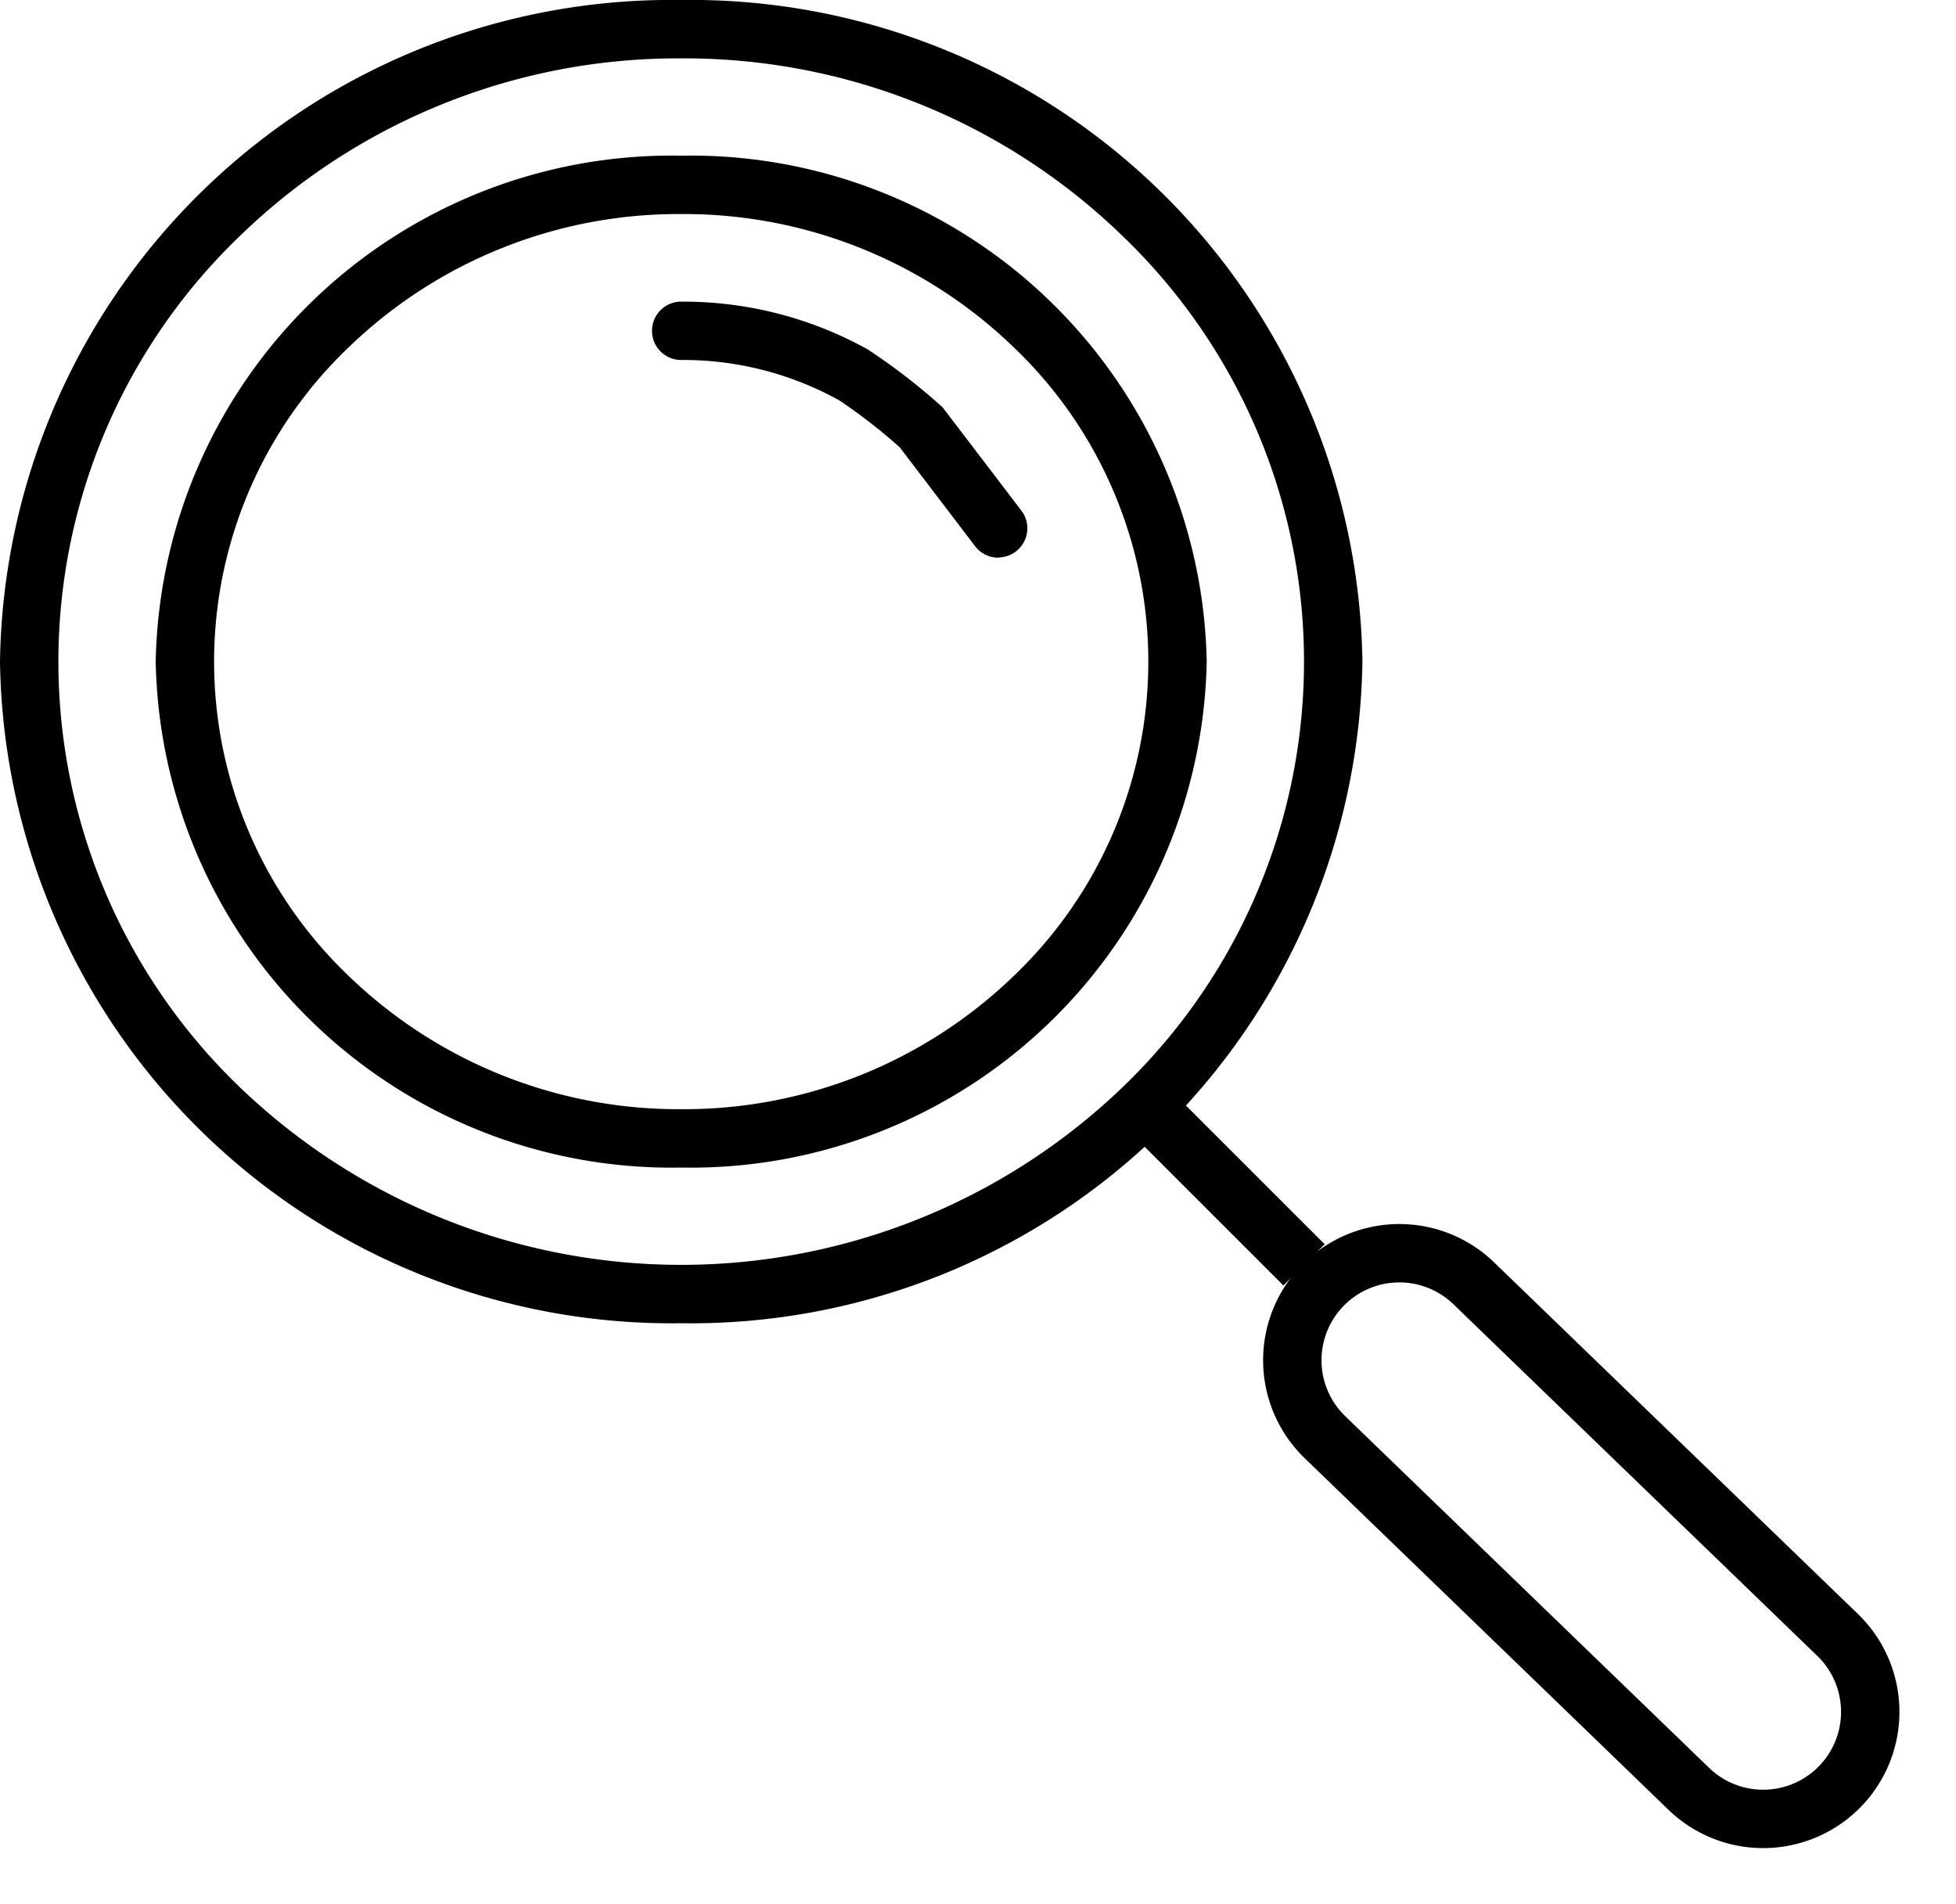
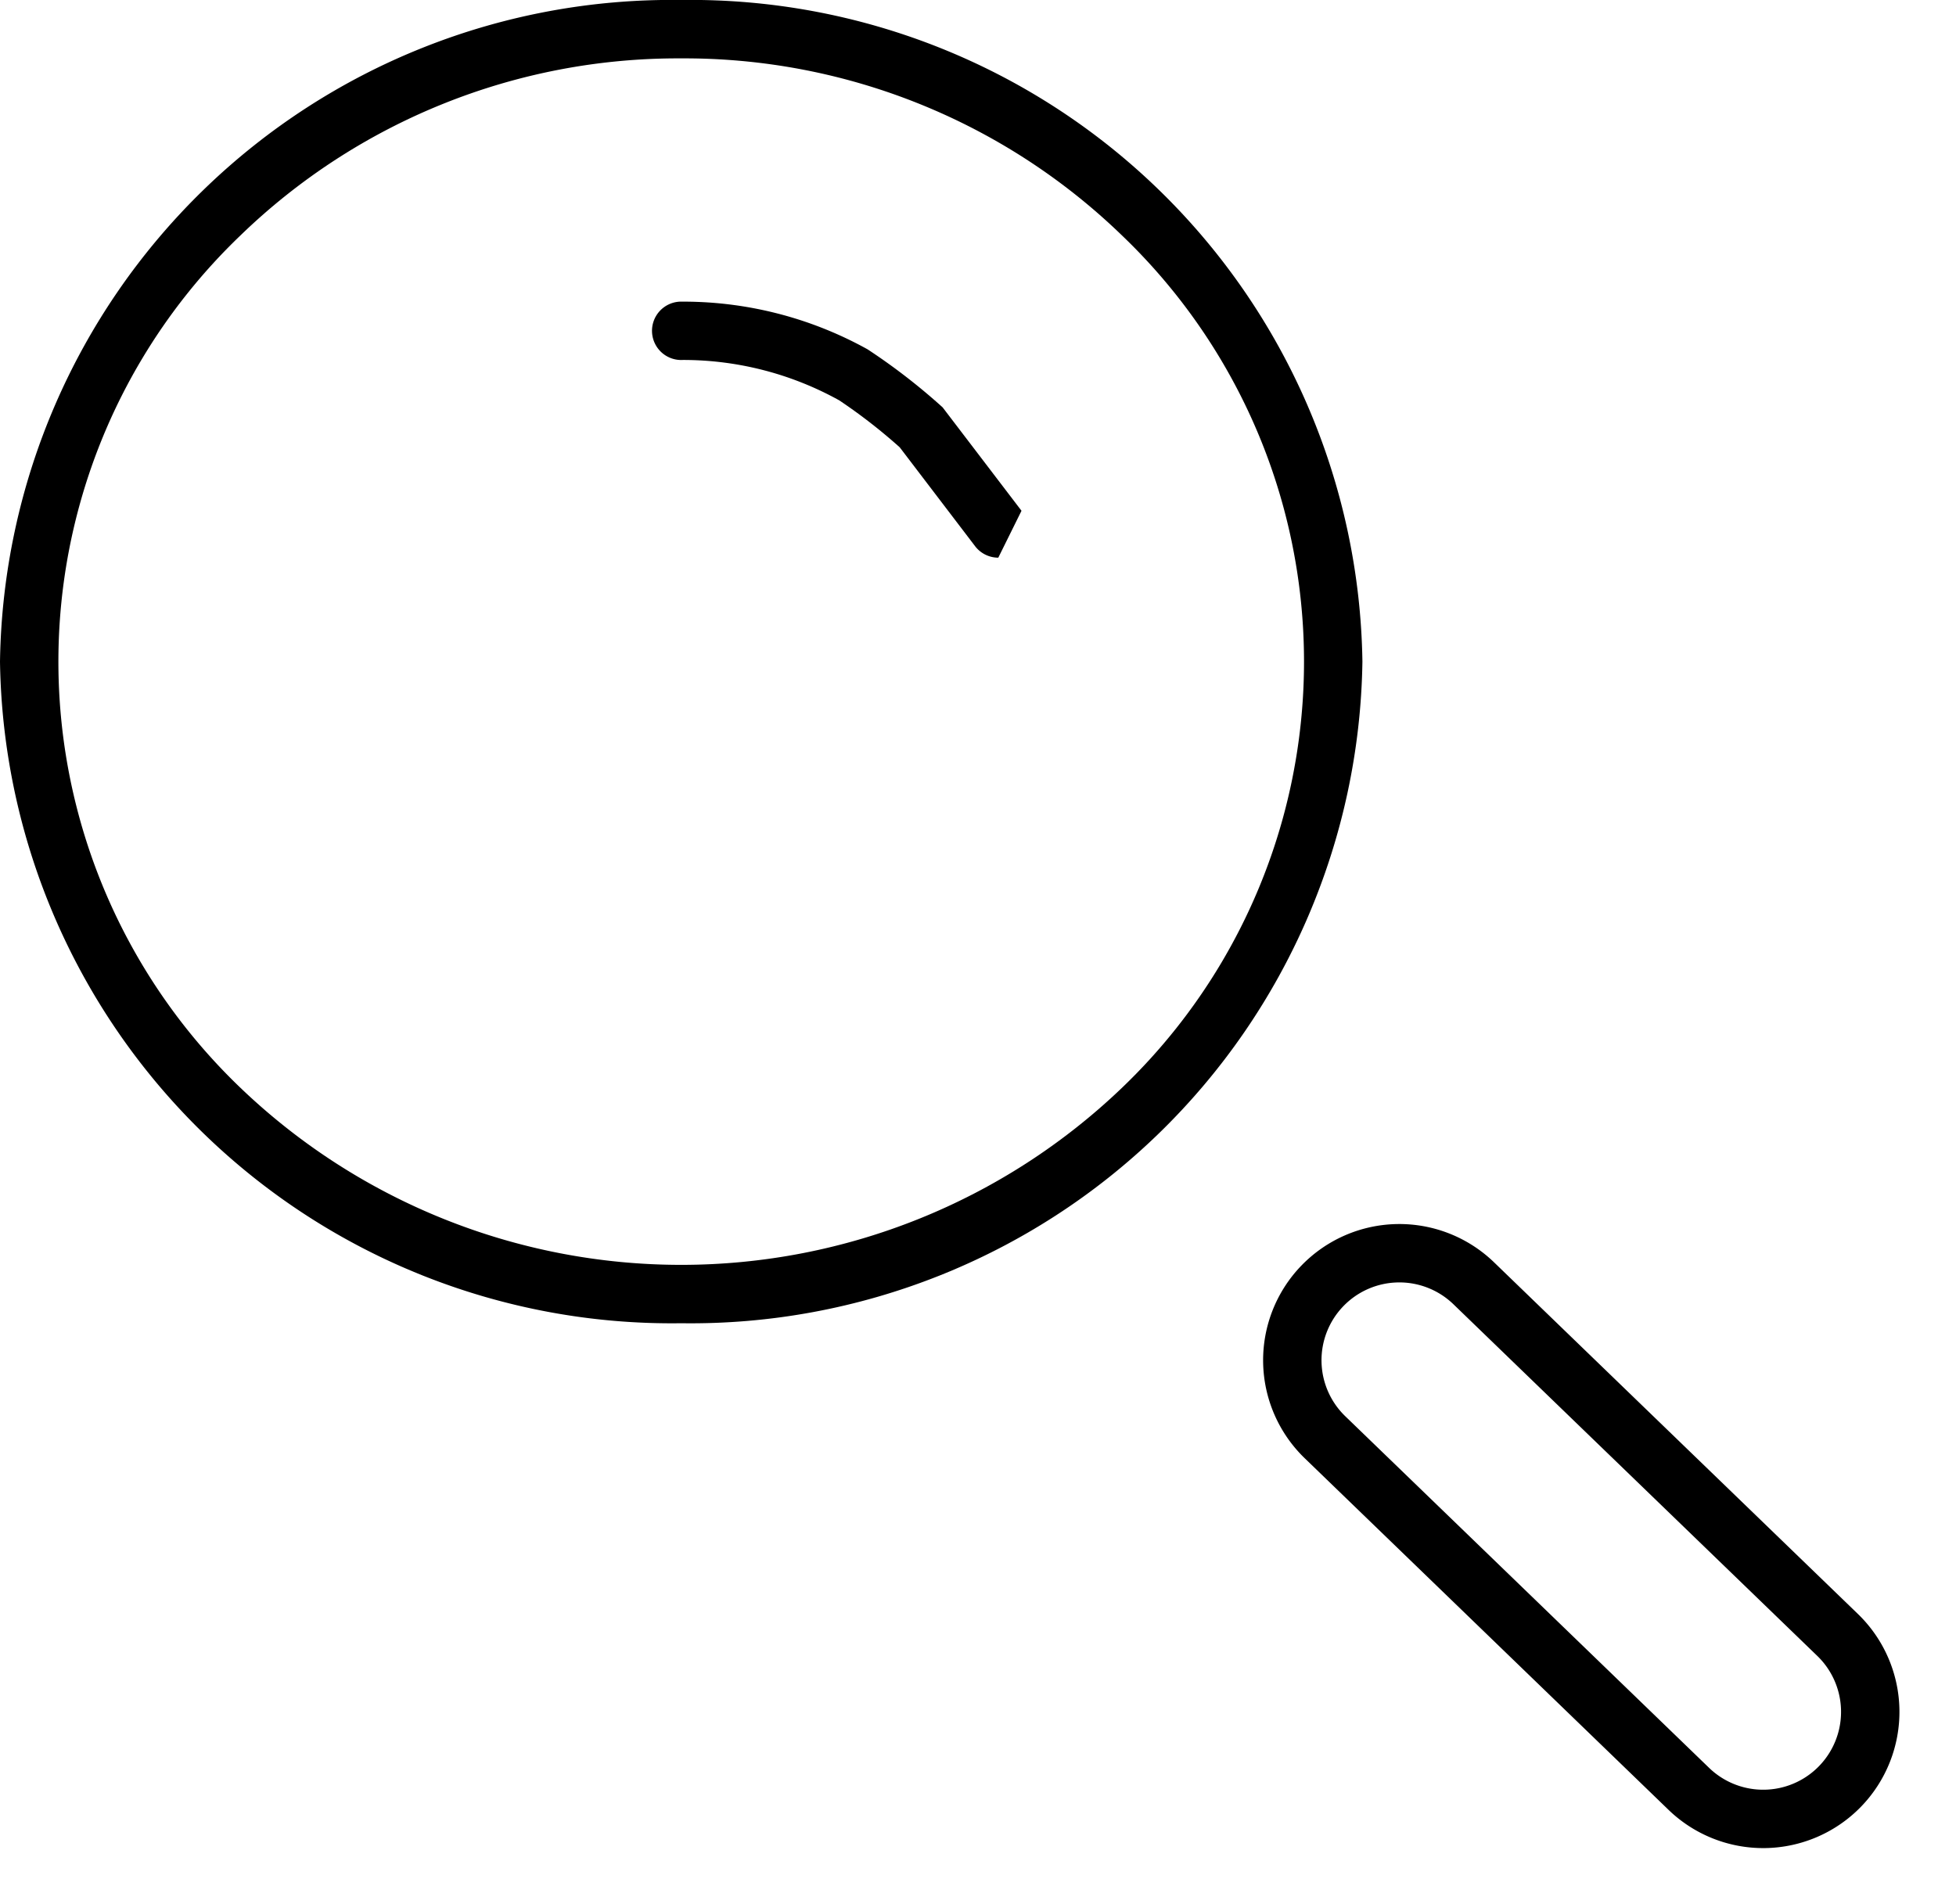
<svg xmlns="http://www.w3.org/2000/svg" height="48.929" viewBox="0 0 50.249 48.929" width="50.249">
  <path d="m17.5 1.5a16.156 16.156 0 0 0 -11.329 4.555 15.159 15.159 0 0 0 0 21.89 16.366 16.366 0 0 0 22.658 0 15.159 15.159 0 0 0 0-21.89 16.156 16.156 0 0 0 -11.329-4.555m0-1.5a17.255 17.255 0 0 1 17.5 17 17.255 17.255 0 0 1 -17.5 17 17.255 17.255 0 0 1 -17.5-17 17.255 17.255 0 0 1 17.5-17z" />
-   <path d="m13.5 1.5a12.185 12.185 0 0 0 -8.505 3.388 11.162 11.162 0 0 0 0 16.224 12.185 12.185 0 0 0 8.505 3.388 12.185 12.185 0 0 0 8.505-3.388 11.162 11.162 0 0 0 0-16.224 12.185 12.185 0 0 0 -8.505-3.388m0-1.5a13.257 13.257 0 0 1 13.5 13 13.257 13.257 0 0 1 -13.5 13 13.257 13.257 0 0 1 -13.5-13 13.257 13.257 0 0 1 13.5-13z" transform="translate(4 4)" />
  <path d="m3.5 1.5a2 2 0 0 0 -2 2v13a2 2 0 0 0 4 0v-13a2 2 0 0 0 -2-2m0-1.5a3.5 3.5 0 0 1 3.5 3.5v13a3.5 3.5 0 0 1 -7 0v-13a3.5 3.5 0 0 1 3.5-3.5z" transform="matrix(.695 -.719 .719 .695 31 35.035)" />
-   <path d="m3.47 4.53-4-4 1.06-1.06 4 4z" transform="translate(29.5 28.5)" />
-   <path d="m8.146 5.829a.749.749 0 0 1 -.6-.3l-1.932-2.535a14 14 0 0 0 -1.554-1.207 8.265 8.265 0 0 0 -4.019-1.038.75.75 0 0 1 -.79-.708.75.75 0 0 1 .708-.79 9.753 9.753 0 0 1 4.829 1.225 15.87 15.87 0 0 1 1.871 1.44l.056.05 2.027 2.658a.75.75 0 0 1 -.6 1.2z" transform="translate(17.5 8.5)" />
+   <path d="m8.146 5.829a.749.749 0 0 1 -.6-.3l-1.932-2.535a14 14 0 0 0 -1.554-1.207 8.265 8.265 0 0 0 -4.019-1.038.75.75 0 0 1 -.79-.708.75.75 0 0 1 .708-.79 9.753 9.753 0 0 1 4.829 1.225 15.87 15.87 0 0 1 1.871 1.44l.056.05 2.027 2.658z" transform="translate(17.5 8.5)" />
</svg>